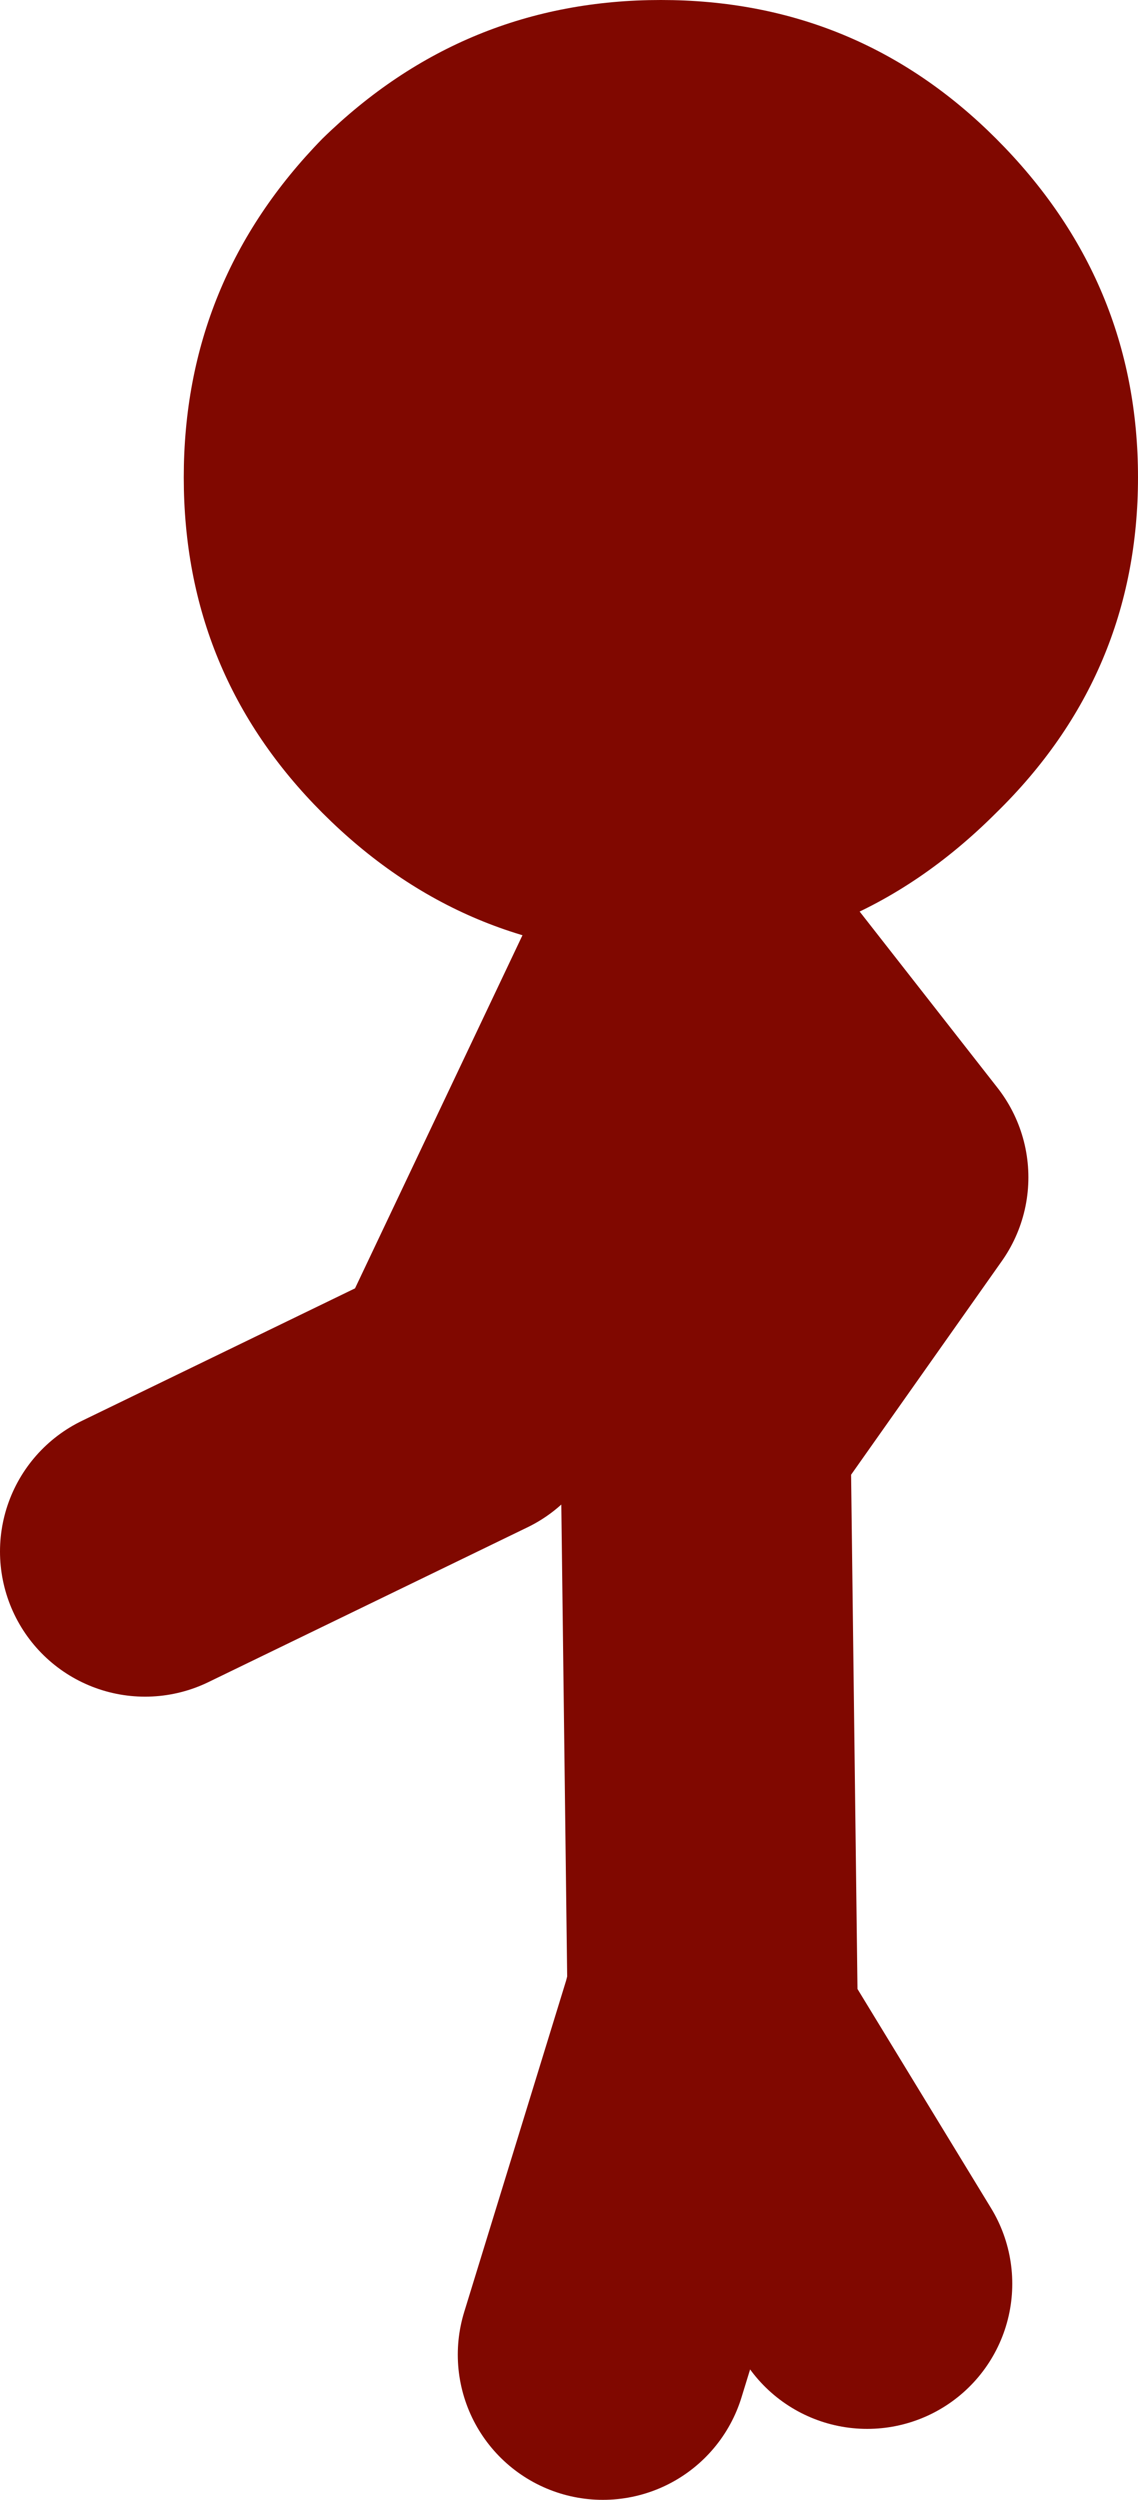
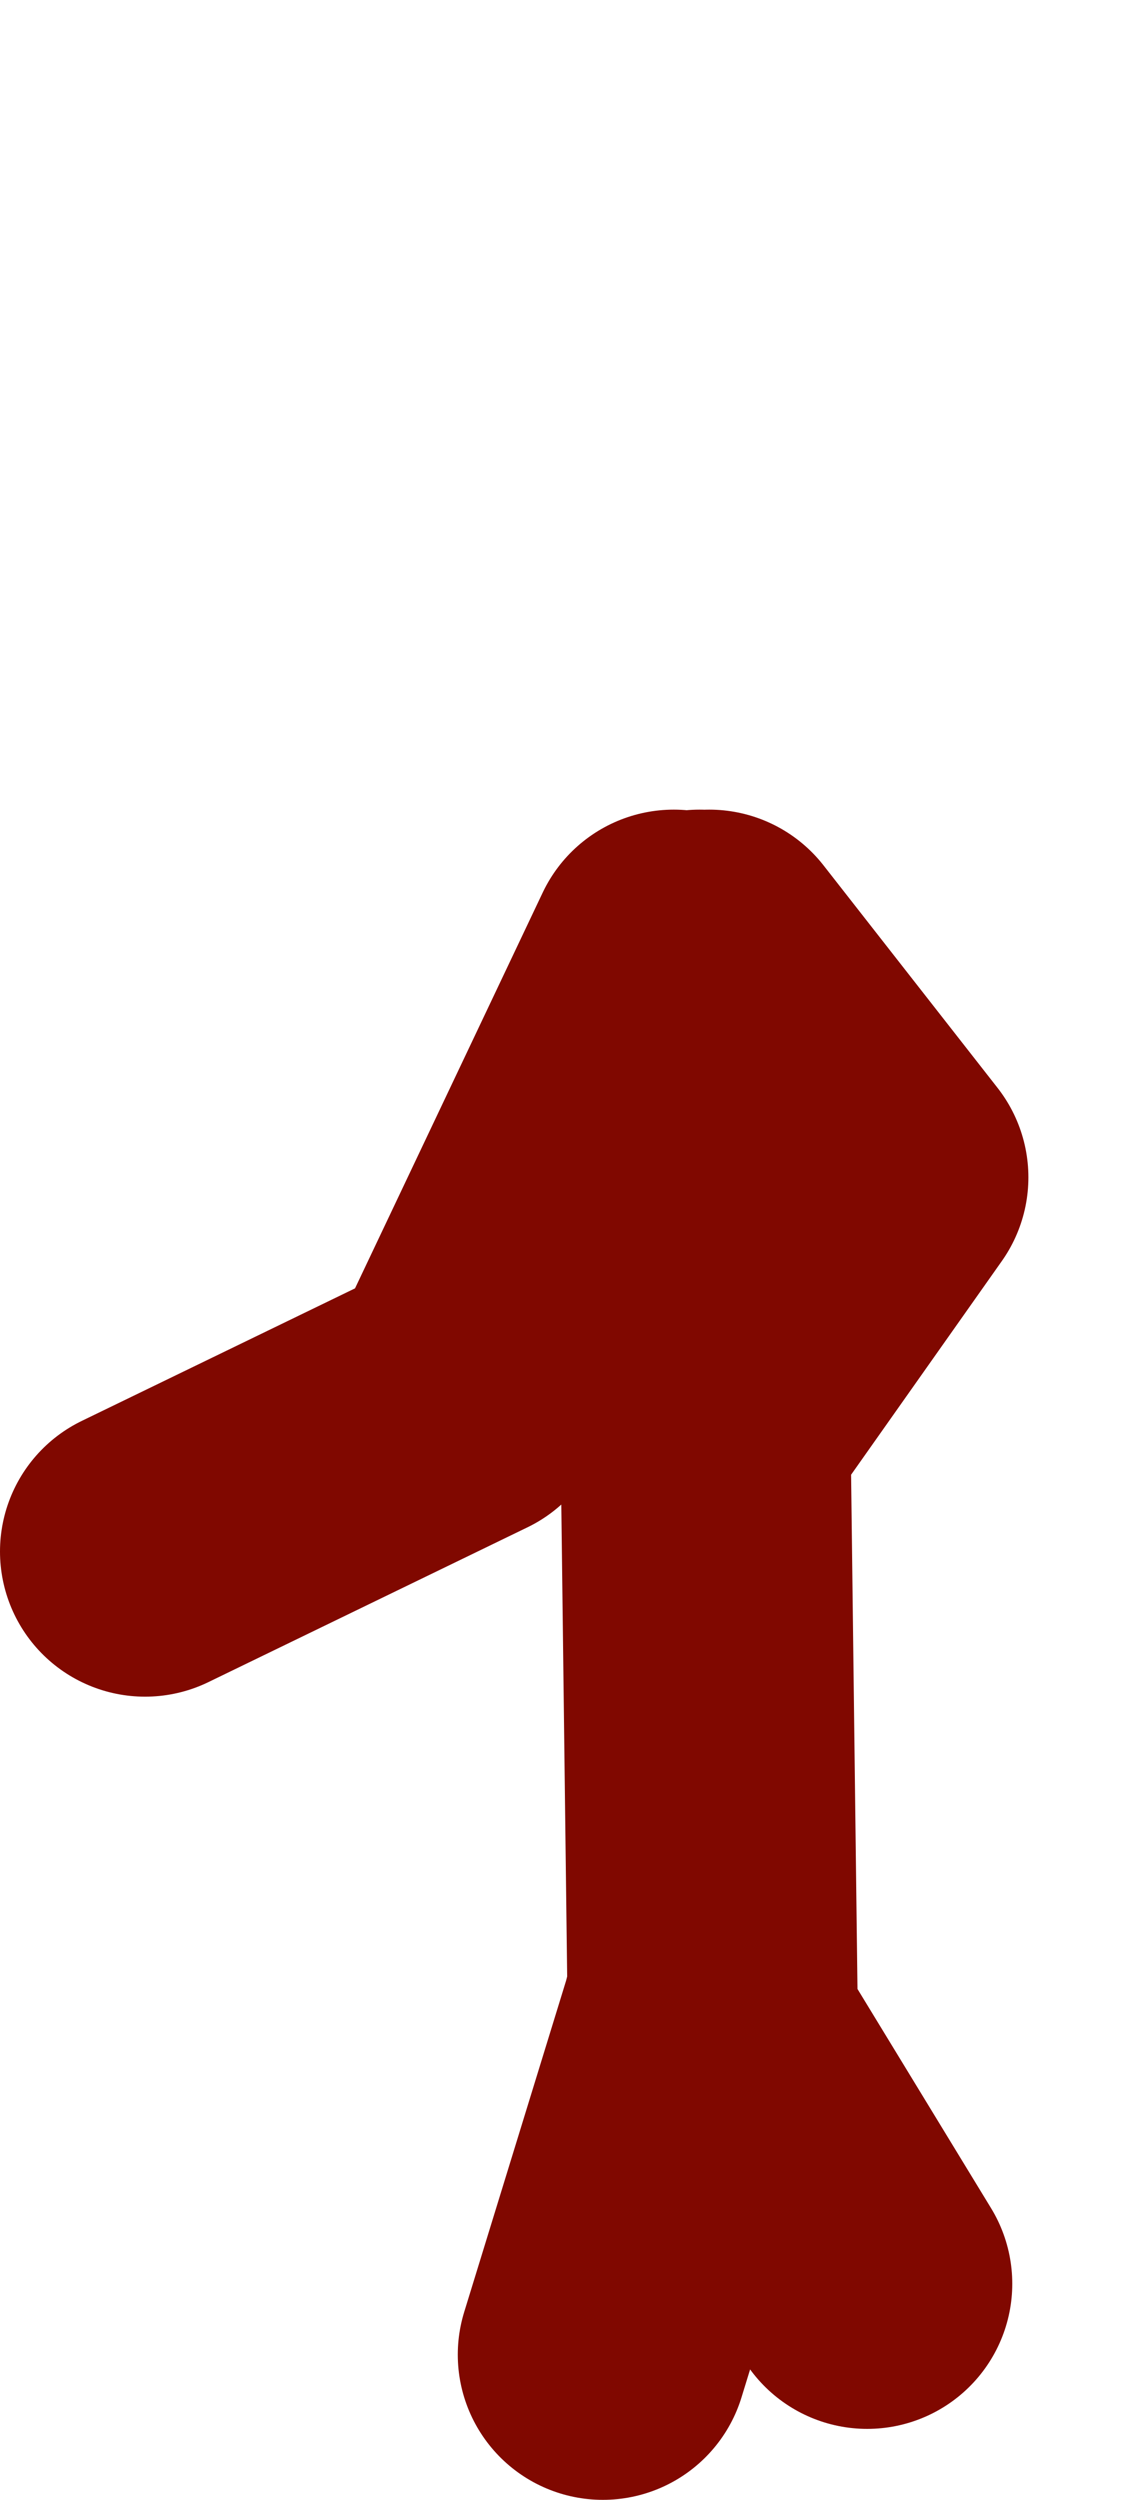
<svg xmlns="http://www.w3.org/2000/svg" height="38.75px" width="17.65px">
  <g transform="matrix(1.0, 0.0, 0.0, 1.0, 48.4, -36.3)">
-     <path d="M-37.95 51.1 L-38.15 51.1 Q-41.2 51.1 -43.4 48.9 -45.55 46.75 -45.55 43.7 -45.55 40.65 -43.4 38.45 -41.2 36.3 -38.15 36.3 -35.1 36.3 -32.95 38.45 -30.75 40.65 -30.75 43.7 -30.75 46.75 -32.95 48.9 -34.1 50.05 -35.45 50.6 L-35.6 50.7 -35.65 50.7 -37.4 51.1 -37.55 51.1 -37.95 51.1" fill="#800800" fill-rule="evenodd" stroke="none" />
    <path d="M-37.4 51.1 L-34.7 54.55 -37.1 57.95 M-37.95 51.1 L-41.2 57.95 -46.15 60.35 M-37.55 51.1 L-37.35 67.2 -37.45 67.6 -34.95 71.7 M-39.05 72.8 L-37.45 67.6" fill="none" stroke="#800800" stroke-linecap="round" stroke-linejoin="round" stroke-width="4.5" />
  </g>
</svg>